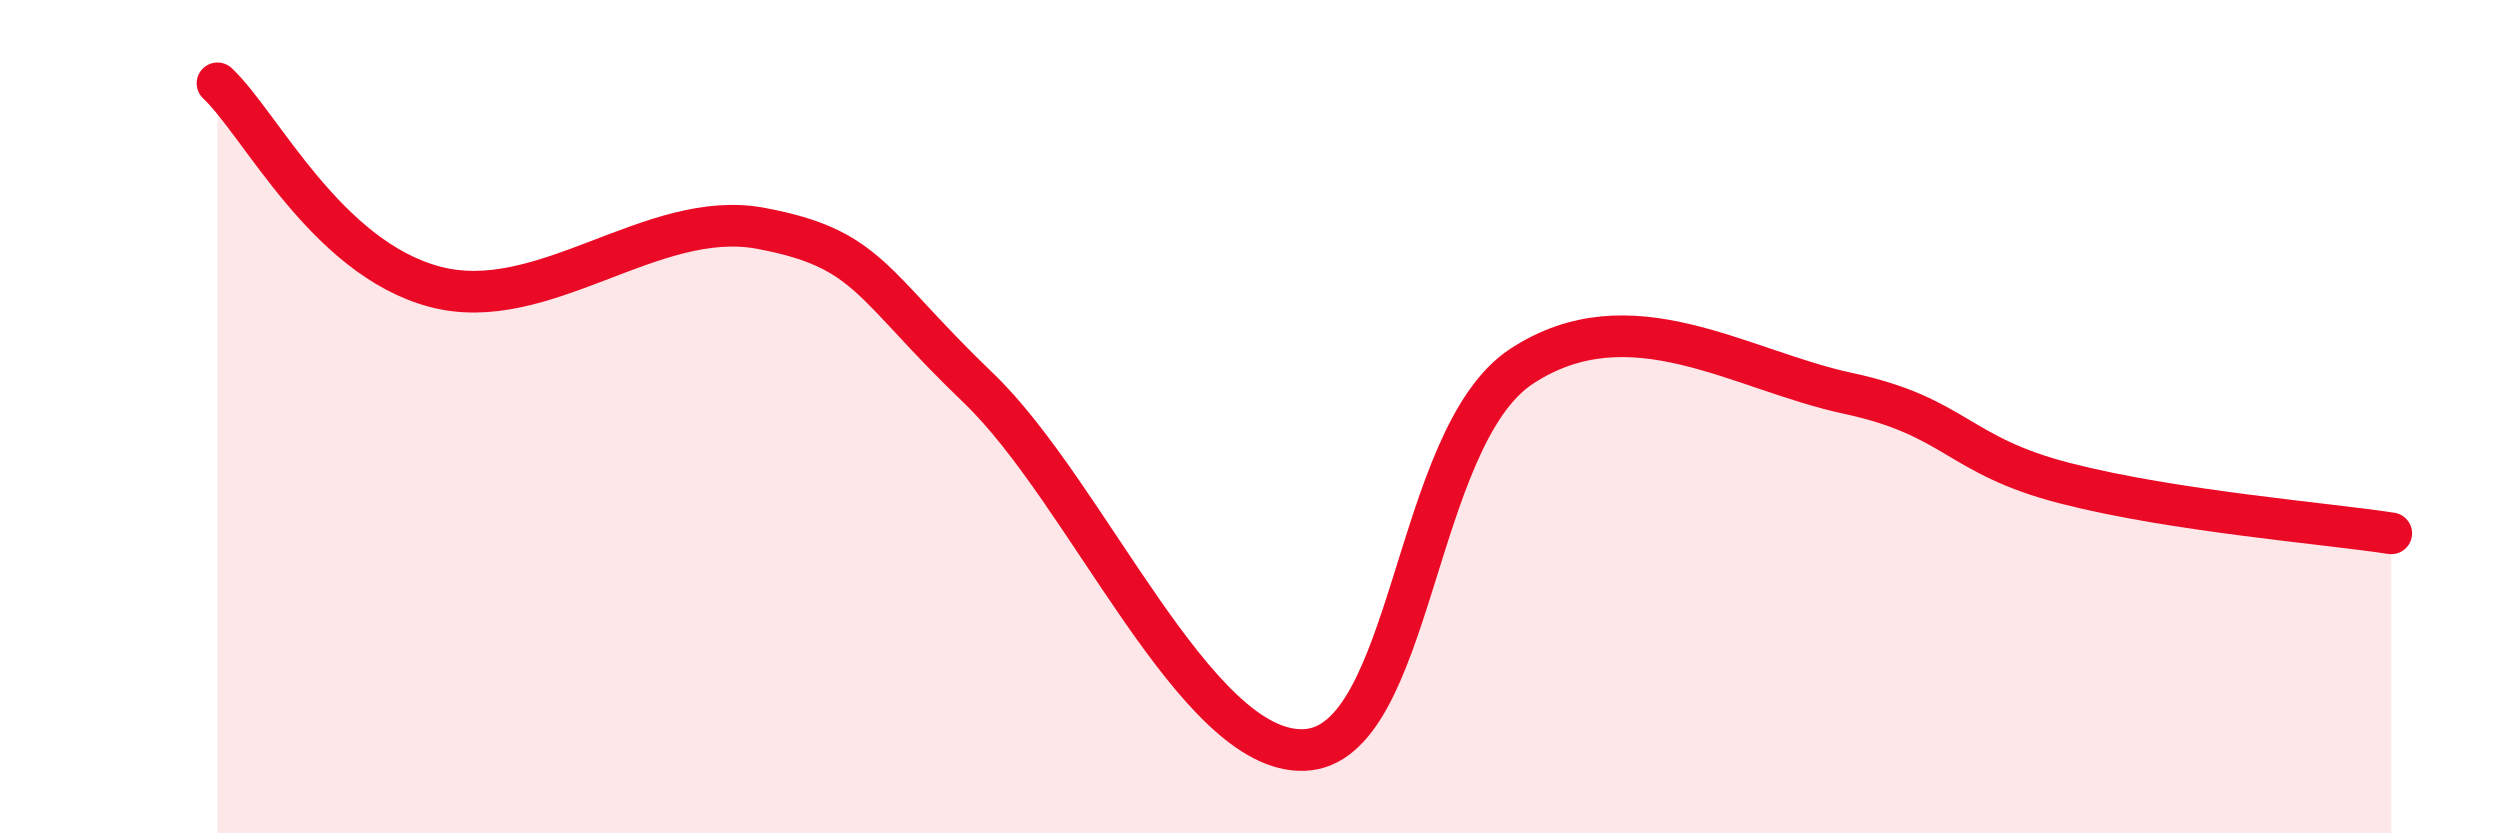
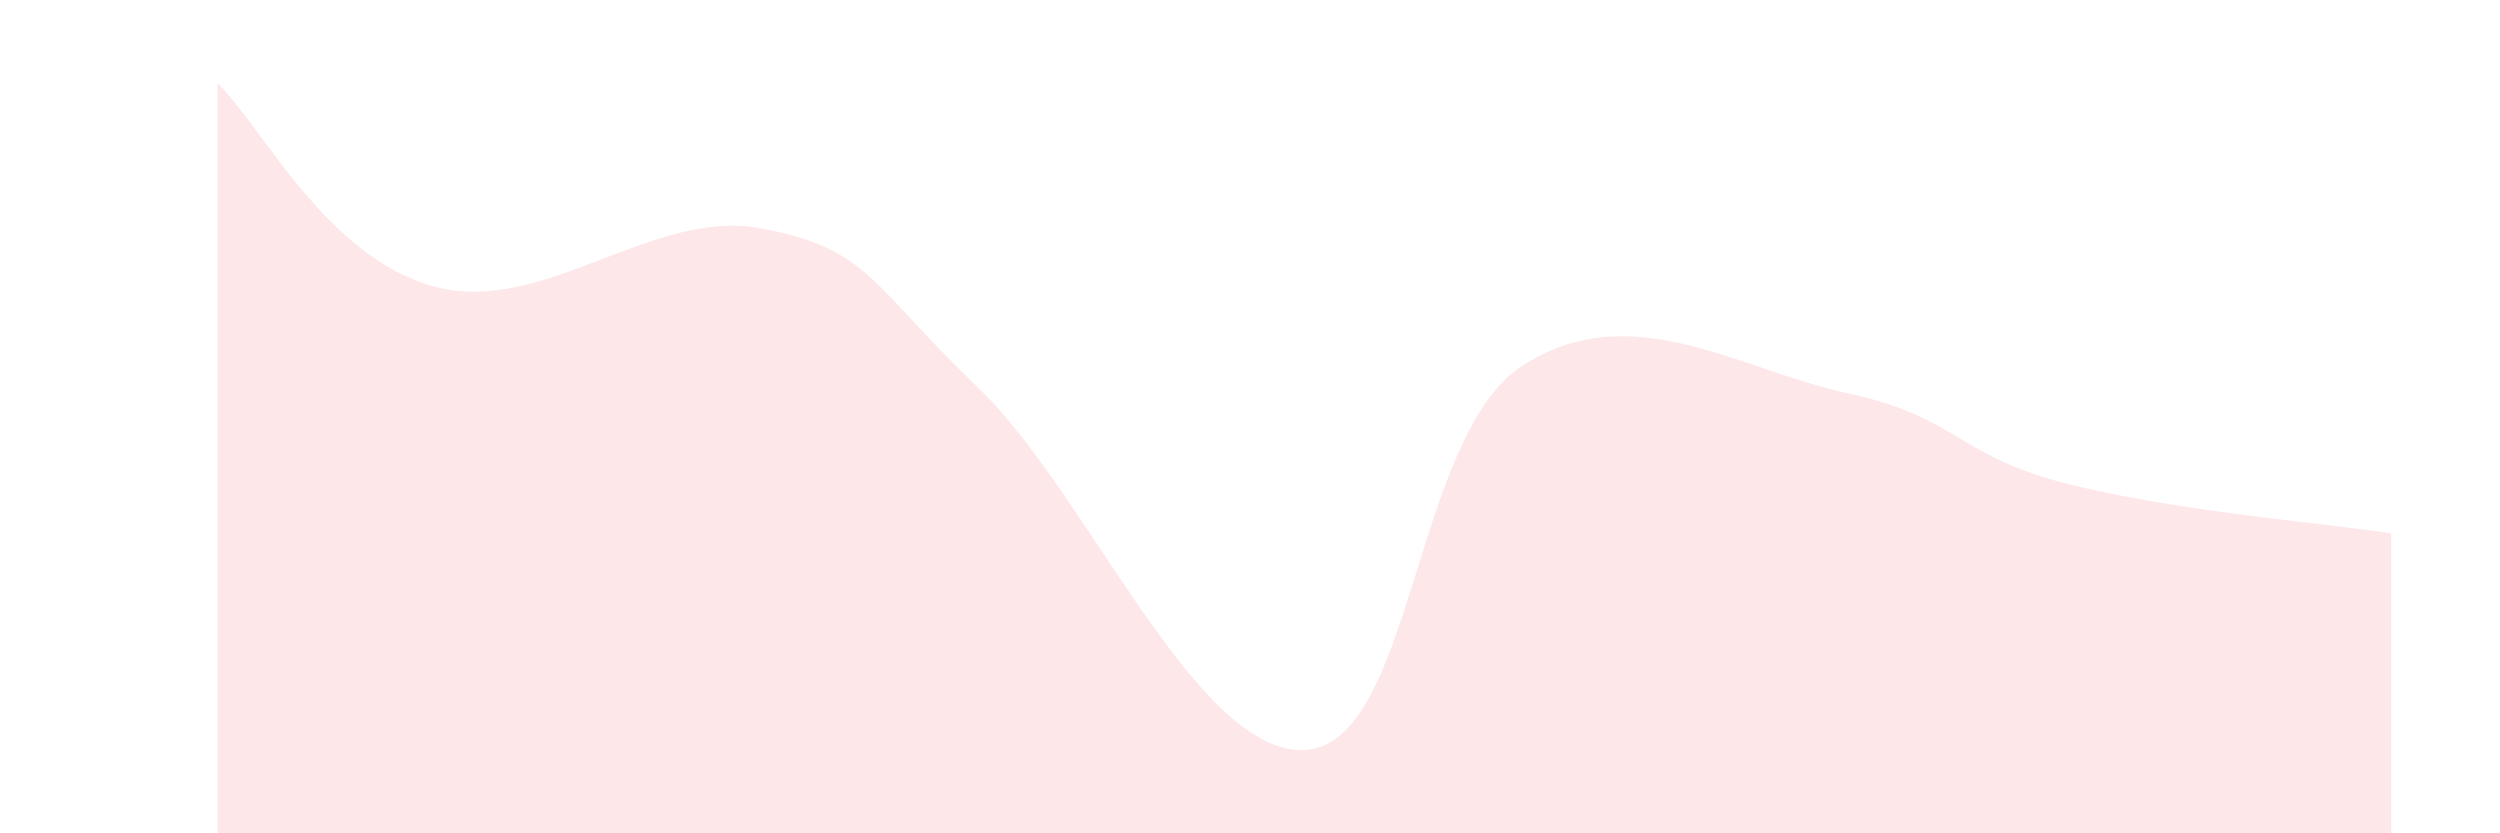
<svg xmlns="http://www.w3.org/2000/svg" width="60" height="20" viewBox="0 0 60 20">
  <path d="M 5.22,2 C 6.26,2.98 7.82,6.18 10.43,6.88 C 13.04,7.58 15.65,4.99 18.26,5.48 C 20.87,5.97 20.87,6.81 23.48,9.31 C 26.09,11.81 28.69,18.1 31.3,18 C 33.91,17.9 33.91,10.5 36.52,8.79 C 39.13,7.08 41.74,8.88 44.35,9.44 C 46.96,10 46.96,10.93 49.57,11.6 C 52.18,12.27 55.83,12.56 57.39,12.8L57.39 20L5.22 20Z" fill="#EB0A25" opacity="0.1" stroke-linecap="round" stroke-linejoin="round" />
-   <path d="M 5.22,2 C 6.26,2.98 7.82,6.18 10.43,6.88 C 13.04,7.58 15.65,4.99 18.26,5.48 C 20.87,5.97 20.87,6.81 23.48,9.31 C 26.09,11.81 28.69,18.1 31.3,18 C 33.91,17.9 33.91,10.5 36.52,8.79 C 39.13,7.08 41.74,8.88 44.35,9.44 C 46.96,10 46.96,10.93 49.57,11.6 C 52.18,12.27 55.83,12.56 57.39,12.8" stroke="#EB0A25" stroke-width="1" fill="none" stroke-linecap="round" stroke-linejoin="round" />
</svg>